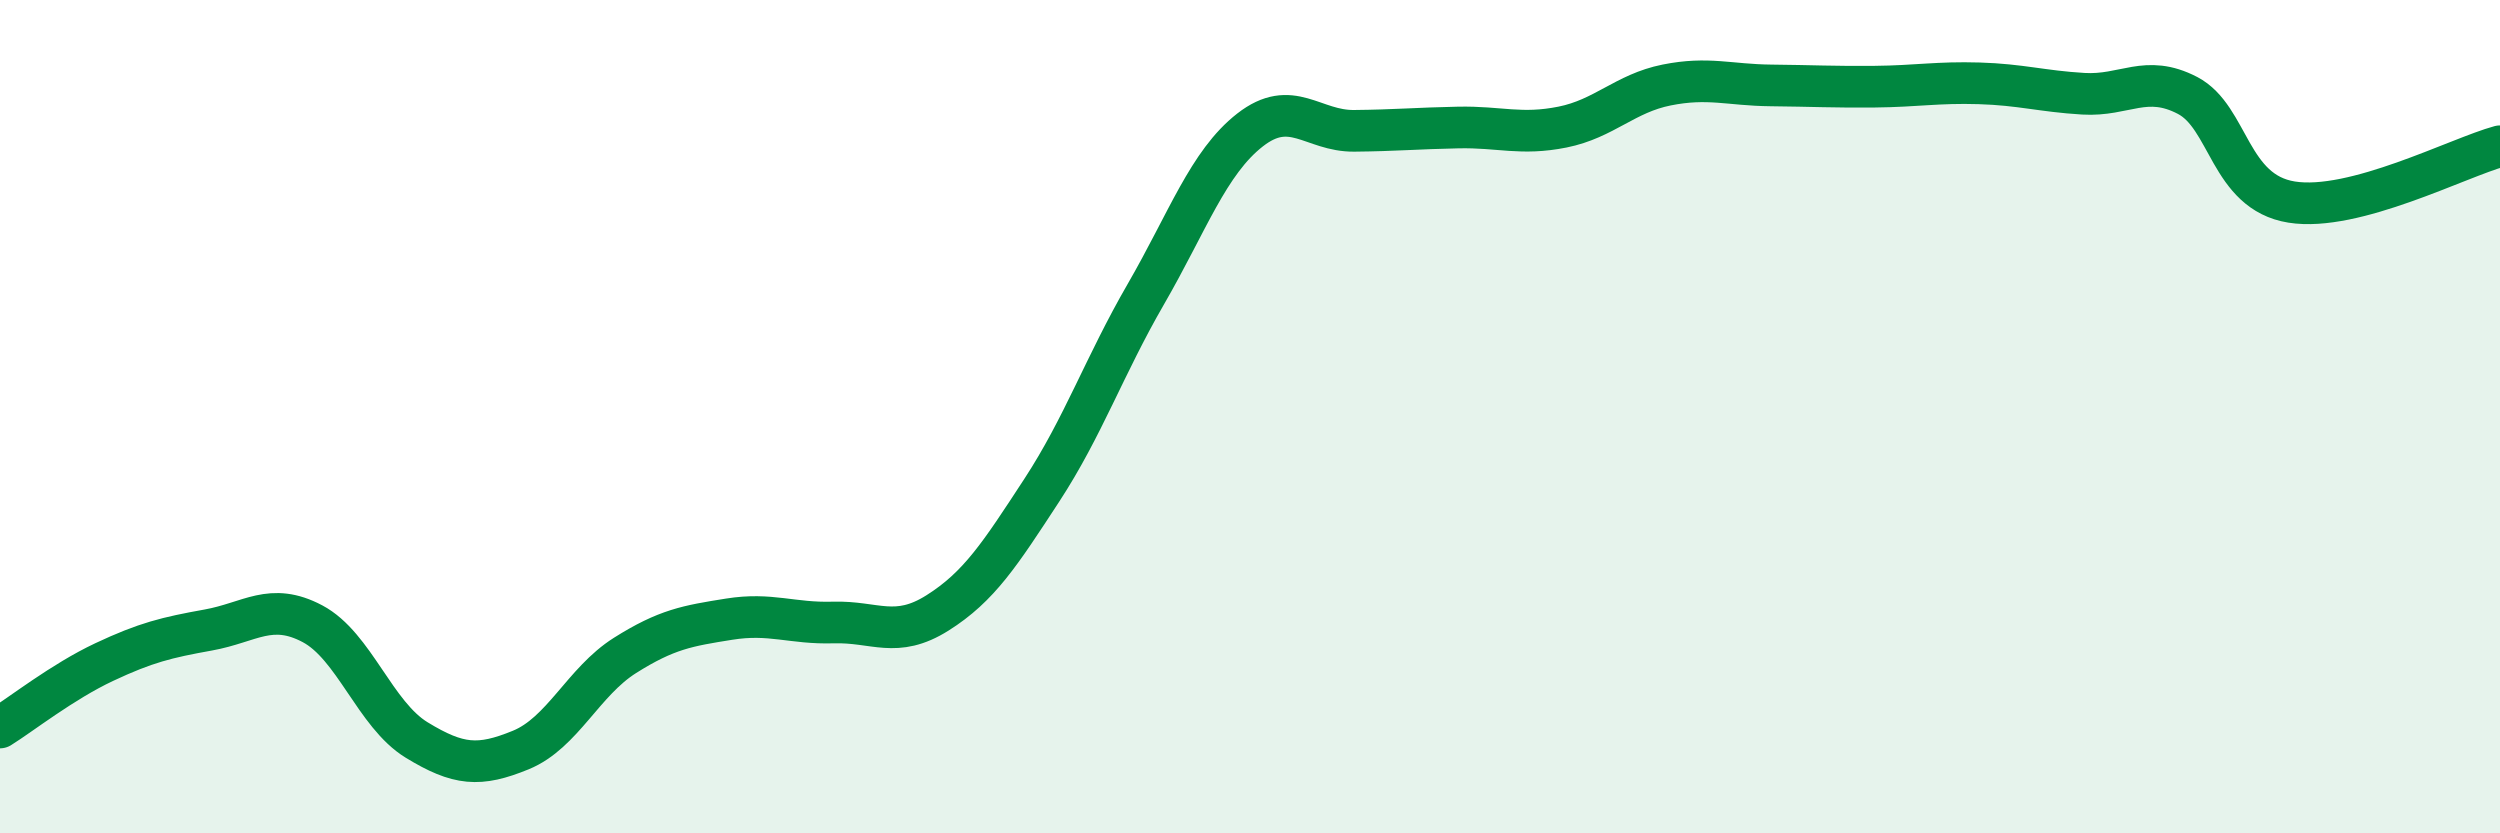
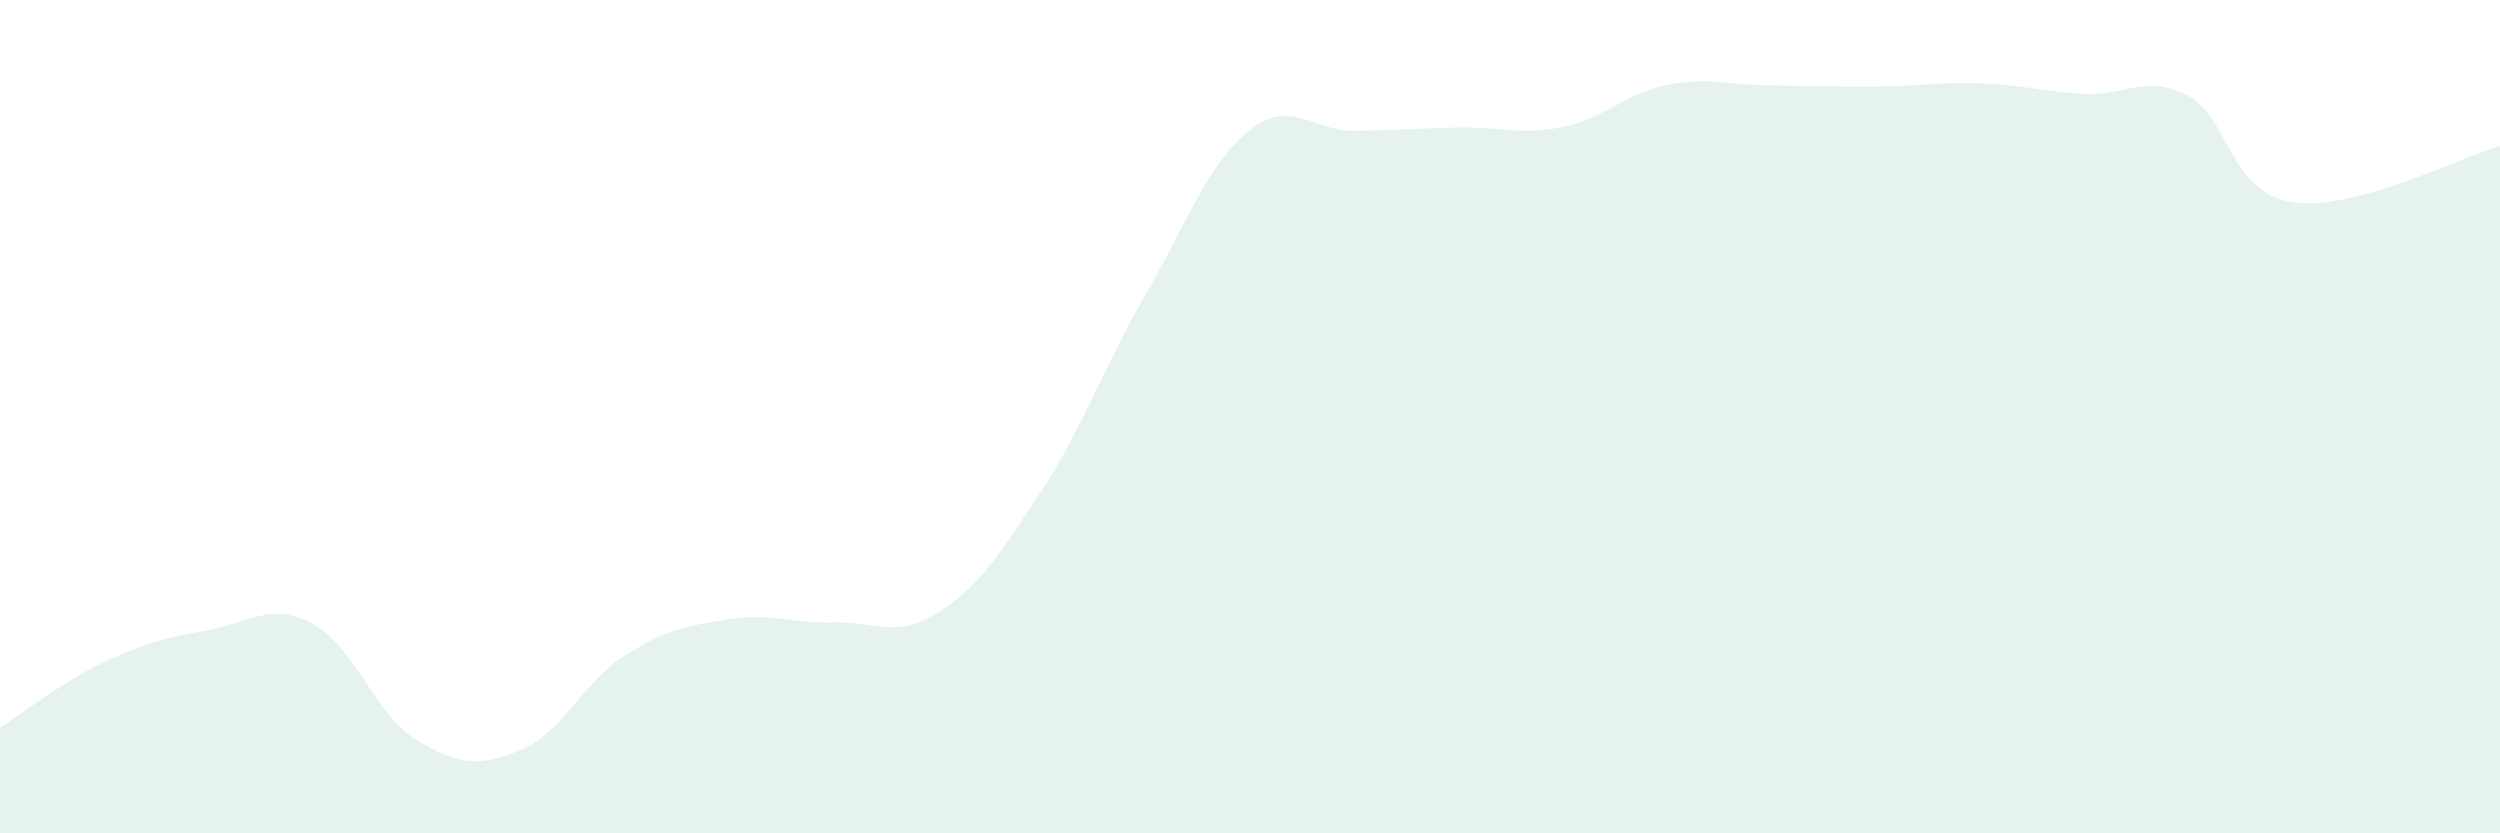
<svg xmlns="http://www.w3.org/2000/svg" width="60" height="20" viewBox="0 0 60 20">
  <path d="M 0,17.46 C 0.5,17.15 1.5,16.36 2.5,15.89 C 3.5,15.42 4,15.3 5,15.12 C 6,14.94 6.5,14.44 7.5,14.97 C 8.5,15.5 9,17.15 10,17.76 C 11,18.37 11.5,18.41 12.5,18 C 13.5,17.59 14,16.36 15,15.73 C 16,15.1 16.5,15.02 17.5,14.86 C 18.5,14.7 19,14.97 20,14.94 C 21,14.91 21.5,15.34 22.5,14.71 C 23.5,14.08 24,13.3 25,11.77 C 26,10.24 26.5,8.79 27.5,7.06 C 28.5,5.33 29,3.9 30,3.12 C 31,2.34 31.5,3.15 32.5,3.14 C 33.5,3.13 34,3.08 35,3.06 C 36,3.04 36.5,3.25 37.5,3.05 C 38.5,2.85 39,2.24 40,2.04 C 41,1.84 41.5,2.04 42.5,2.05 C 43.5,2.06 44,2.09 45,2.08 C 46,2.07 46.5,1.97 47.5,2 C 48.5,2.03 49,2.19 50,2.25 C 51,2.31 51.5,1.77 52.5,2.29 C 53.5,2.81 53.5,4.61 55,4.85 C 56.5,5.09 59,3.78 60,3.51L60 20L0 20Z" fill="#008740" opacity="0.1" stroke-linecap="round" stroke-linejoin="round" />
-   <path d="M 0,17.46 C 0.5,17.15 1.5,16.36 2.5,15.89 C 3.5,15.42 4,15.3 5,15.12 C 6,14.94 6.5,14.44 7.5,14.97 C 8.5,15.5 9,17.15 10,17.76 C 11,18.37 11.5,18.41 12.5,18 C 13.5,17.59 14,16.36 15,15.73 C 16,15.1 16.5,15.02 17.5,14.86 C 18.5,14.7 19,14.97 20,14.94 C 21,14.91 21.5,15.34 22.5,14.71 C 23.5,14.08 24,13.3 25,11.77 C 26,10.24 26.5,8.79 27.5,7.06 C 28.5,5.33 29,3.9 30,3.12 C 31,2.34 31.5,3.15 32.5,3.14 C 33.5,3.13 34,3.08 35,3.06 C 36,3.04 36.5,3.25 37.5,3.05 C 38.5,2.85 39,2.24 40,2.04 C 41,1.84 41.5,2.04 42.5,2.05 C 43.5,2.06 44,2.09 45,2.08 C 46,2.07 46.5,1.97 47.5,2 C 48.5,2.03 49,2.19 50,2.25 C 51,2.31 51.5,1.77 52.5,2.29 C 53.5,2.81 53.5,4.61 55,4.85 C 56.5,5.09 59,3.78 60,3.51" stroke="#008740" stroke-width="1" fill="none" stroke-linecap="round" stroke-linejoin="round" />
</svg>